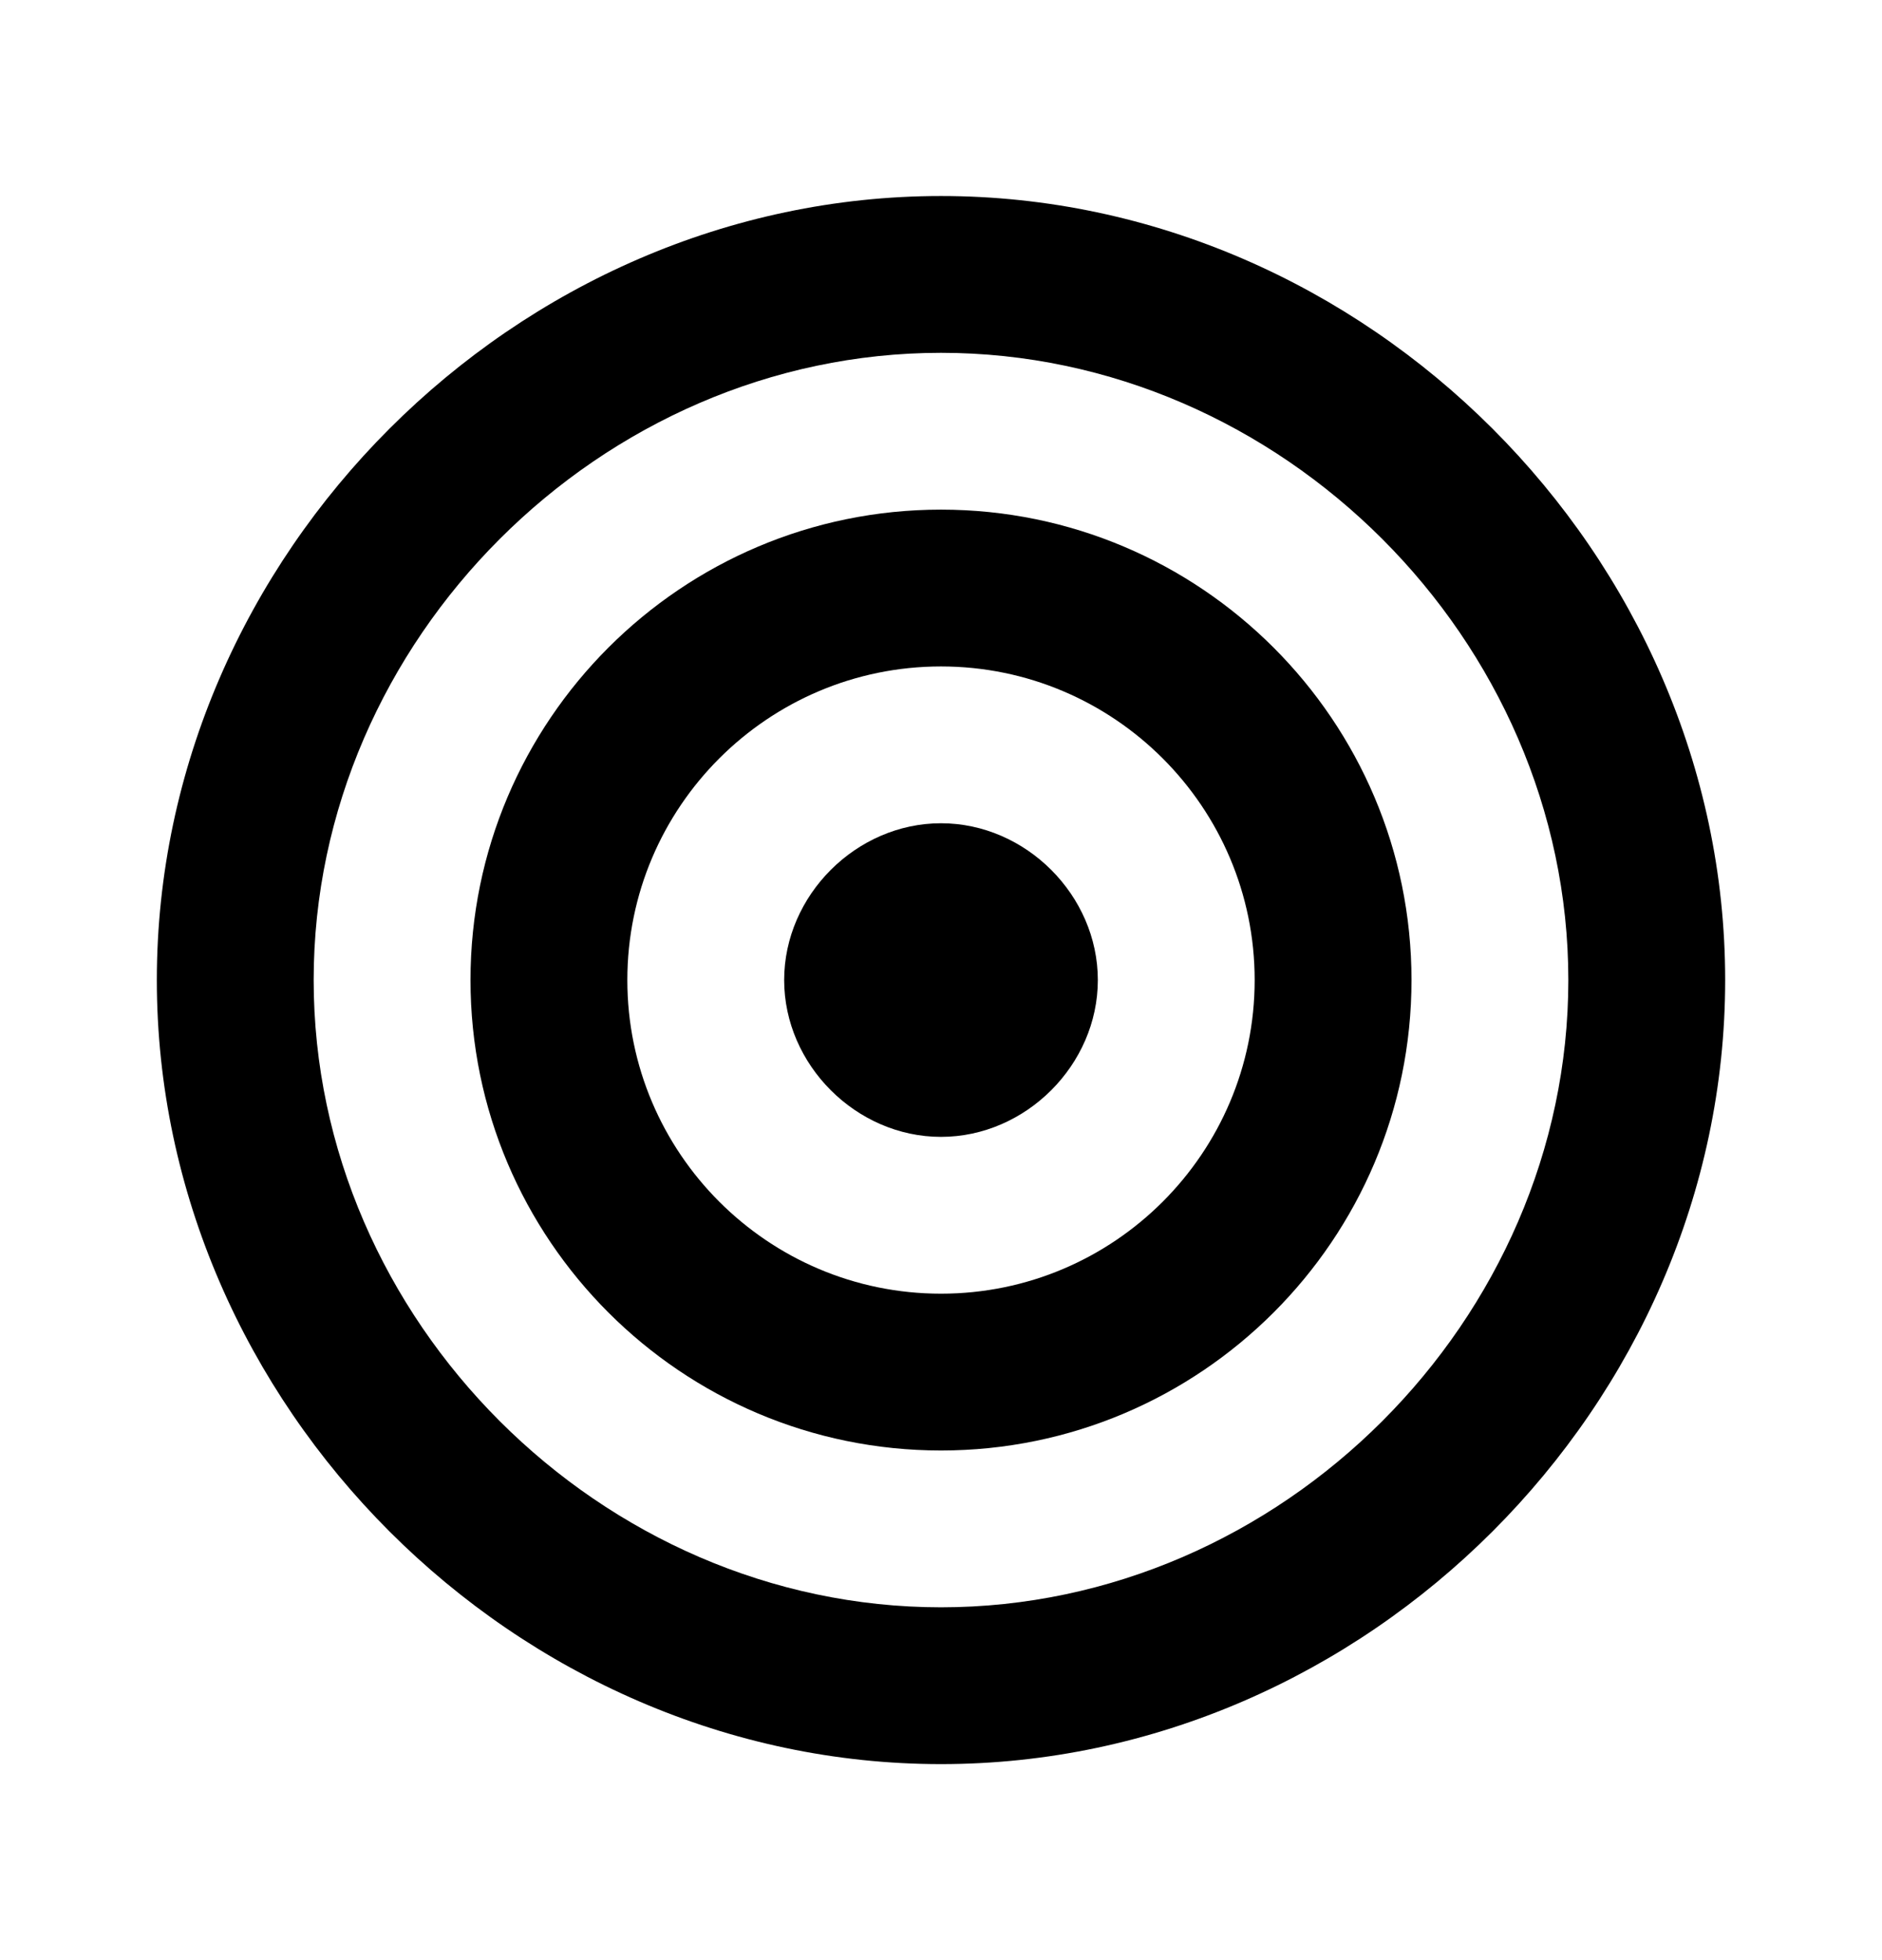
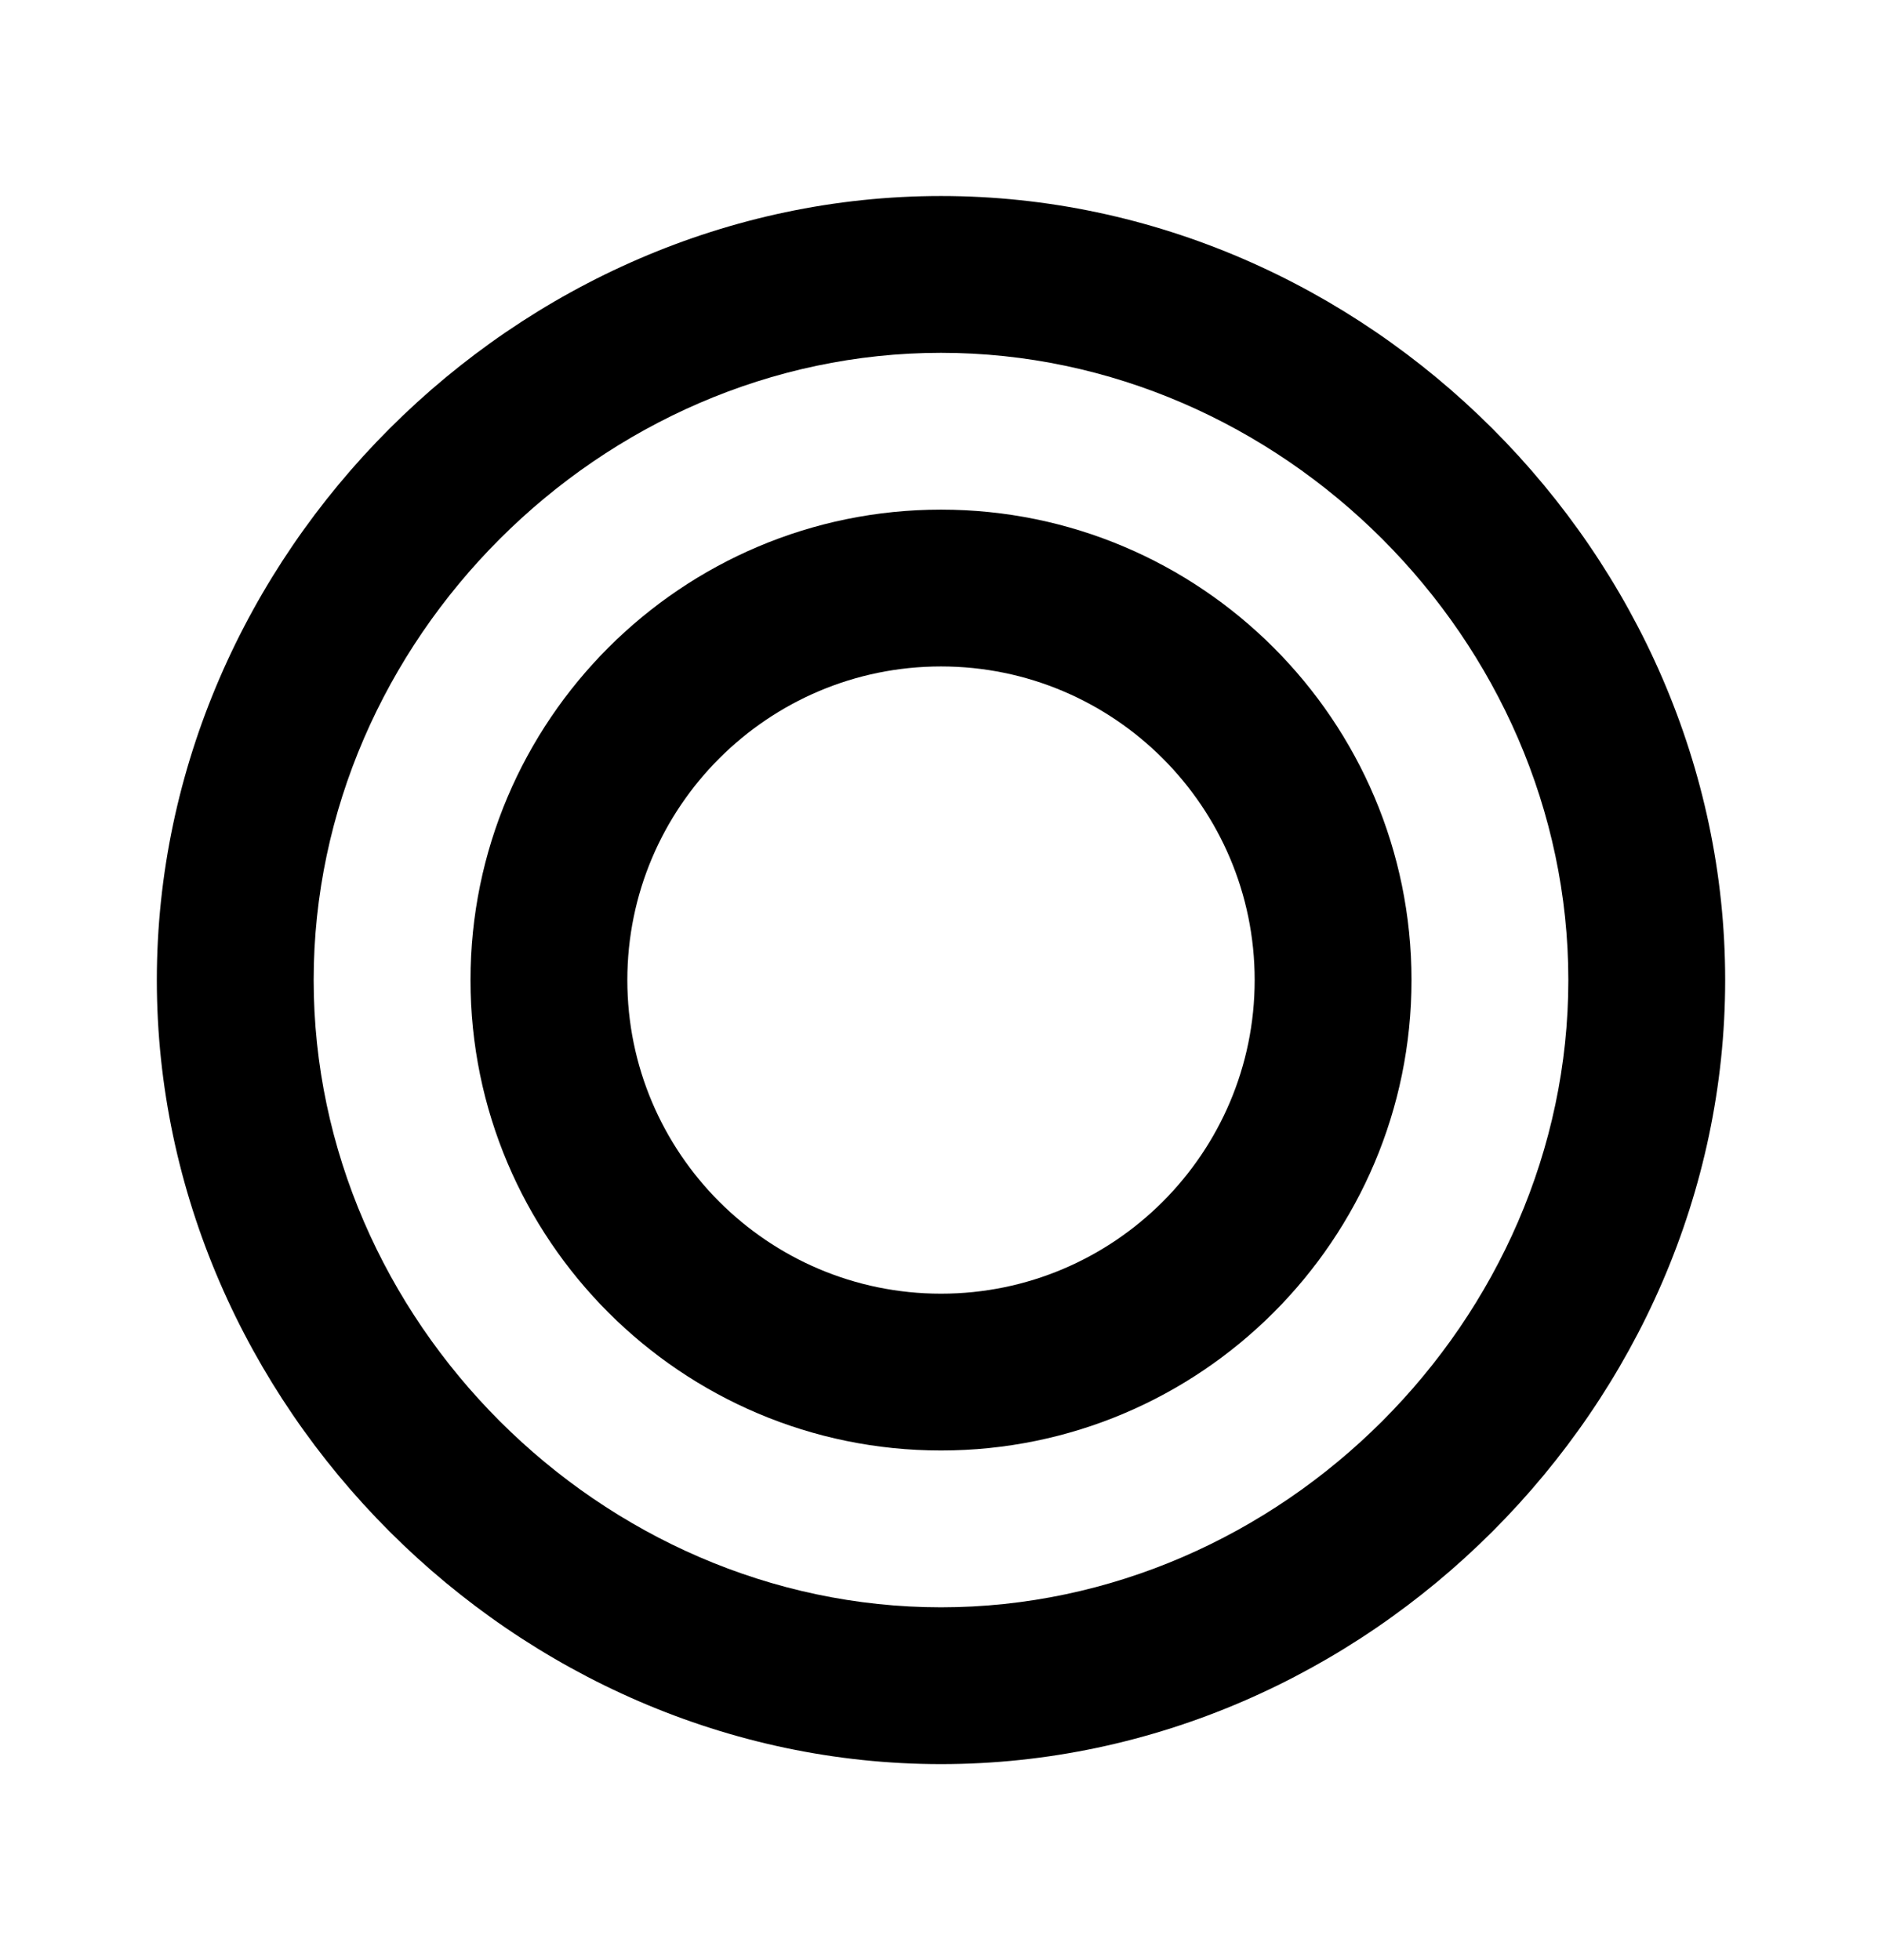
<svg xmlns="http://www.w3.org/2000/svg" width="24" height="25" viewBox="0 0 24 25" fill="none">
  <path d="M12 6.5C8.691 6.5 6 9.191 6 12.5C6 15.809 8.691 18.5 12 18.5C15.309 18.5 18 15.809 18 12.5C18 9.191 15.309 6.5 12 6.5ZM12 16.5C9.794 16.5 8 14.706 8 12.5C8 10.294 9.794 8.5 12 8.5C14.206 8.5 16 10.294 16 12.5C16 14.706 14.206 16.5 12 16.5Z" fill="black" />
  <path d="M12 2.5C6.579 2.5 2 7.079 2 12.5C2 17.921 6.579 22.5 12 22.5C17.421 22.5 22 17.921 22 12.5C22 7.079 17.421 2.5 12 2.5ZM12 20.5C7.663 20.5 4 16.837 4 12.5C4 8.163 7.663 4.5 12 4.5C16.337 4.5 20 8.163 20 12.5C20 16.837 16.337 20.5 12 20.5Z" fill="black" />
-   <path d="M12 10.5C10.919 10.5 10 11.419 10 12.5C10 13.581 10.919 14.5 12 14.5C13.081 14.5 14 13.581 14 12.5C14 11.419 13.081 10.5 12 10.5Z" fill="black" />
</svg>